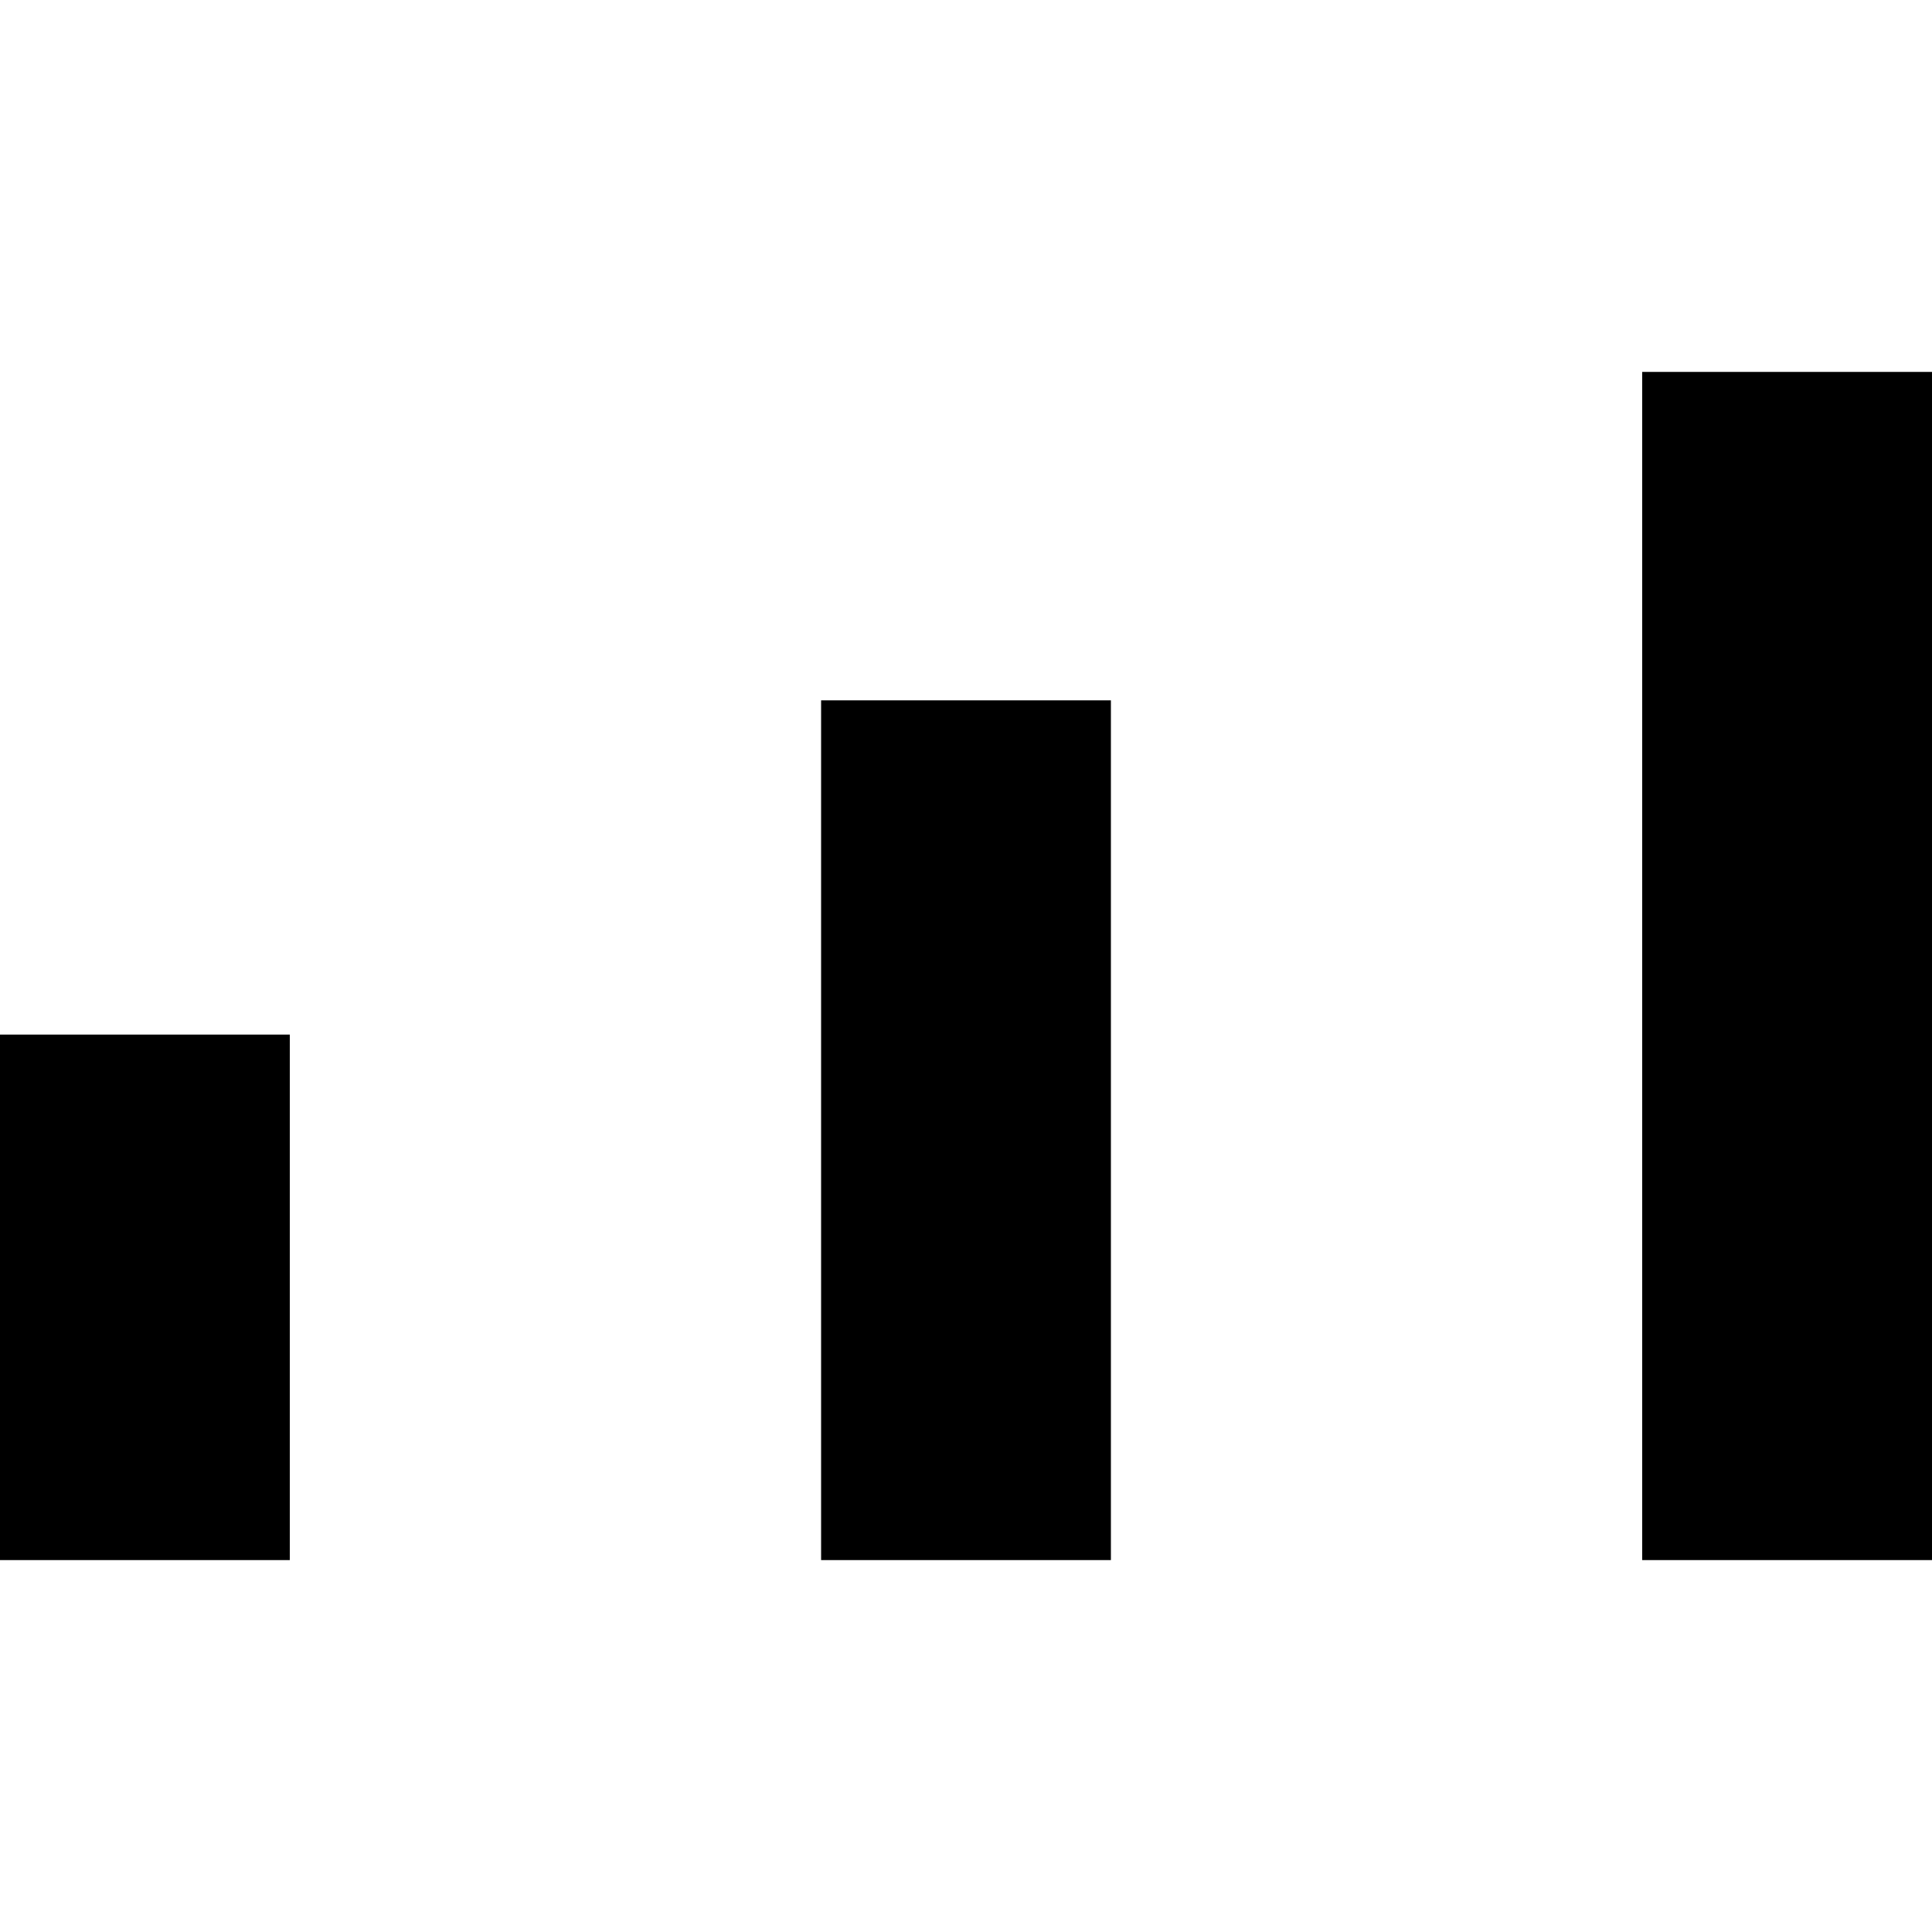
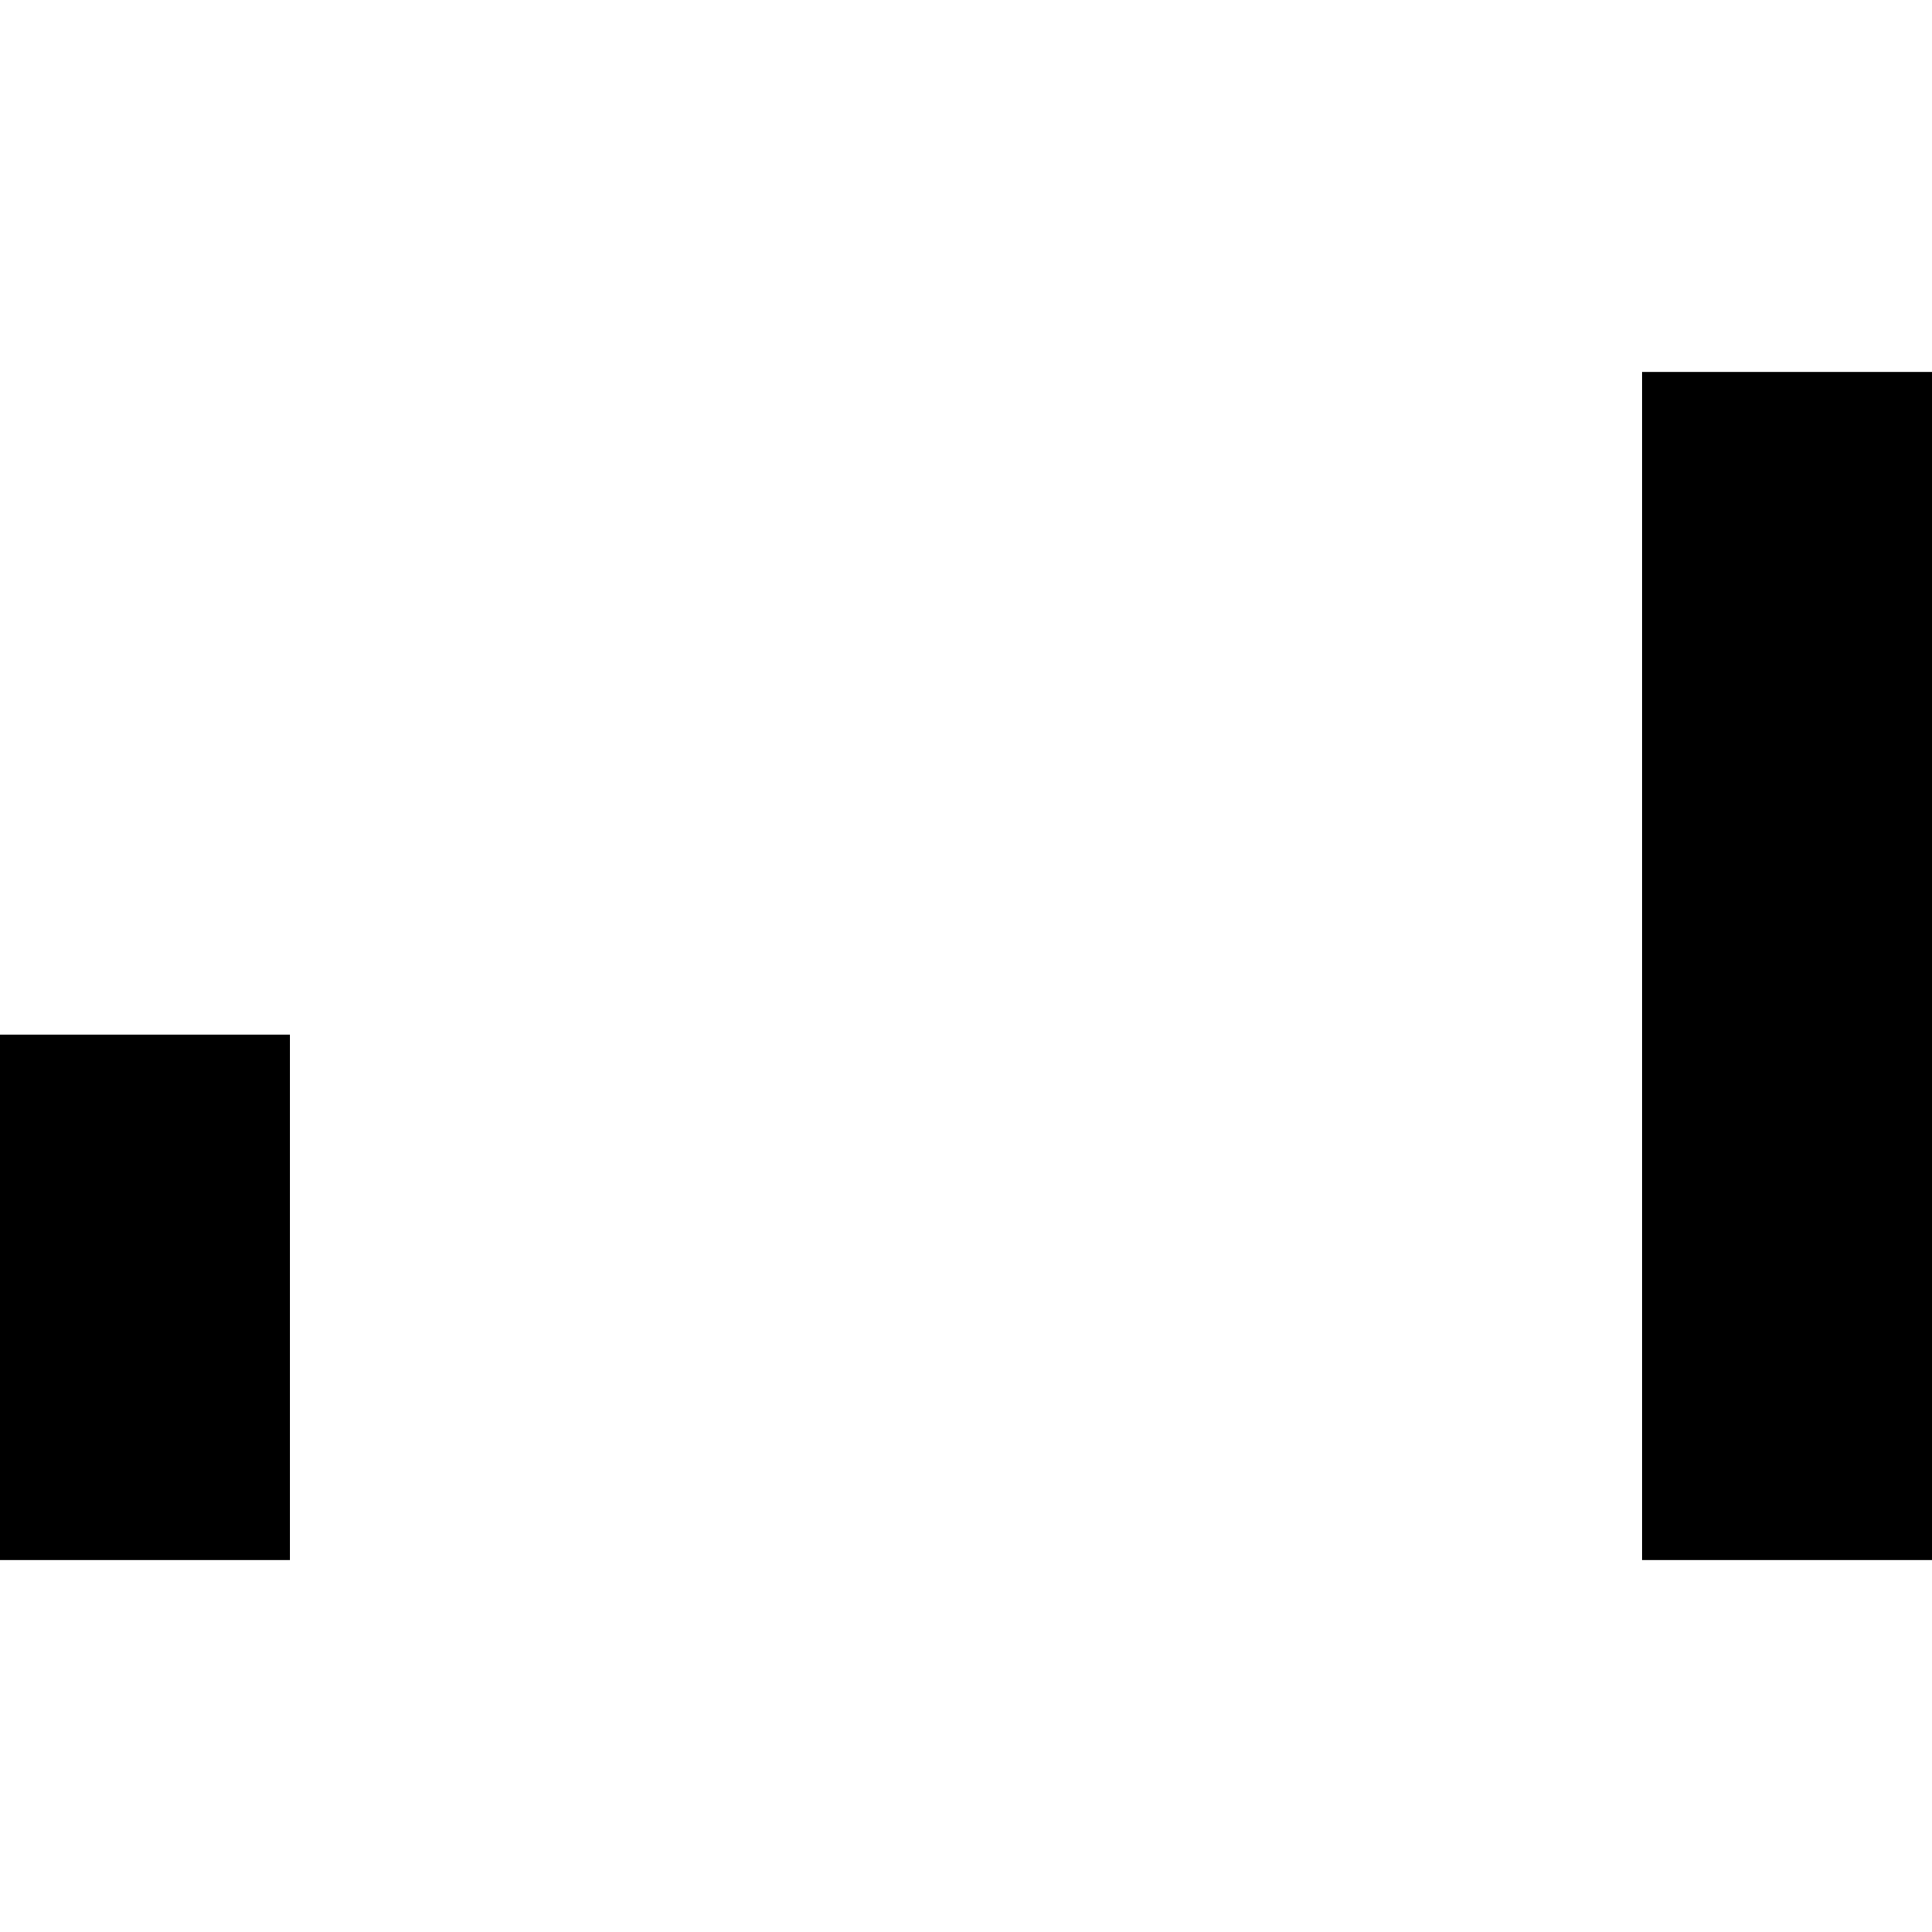
<svg xmlns="http://www.w3.org/2000/svg" version="1" width="2666.667" height="2666.667" viewBox="0 0 2000 2000">
-   <path d="M1700 1000v615h300V385h-300v615zM850 1170v445h300V725H850v445zM0 1343v272h300v-544H0v272z" />
+   <path d="M1700 1000v615h300V385h-300v615zM850 1170v445h300H850v445zM0 1343v272h300v-544H0v272z" />
</svg>